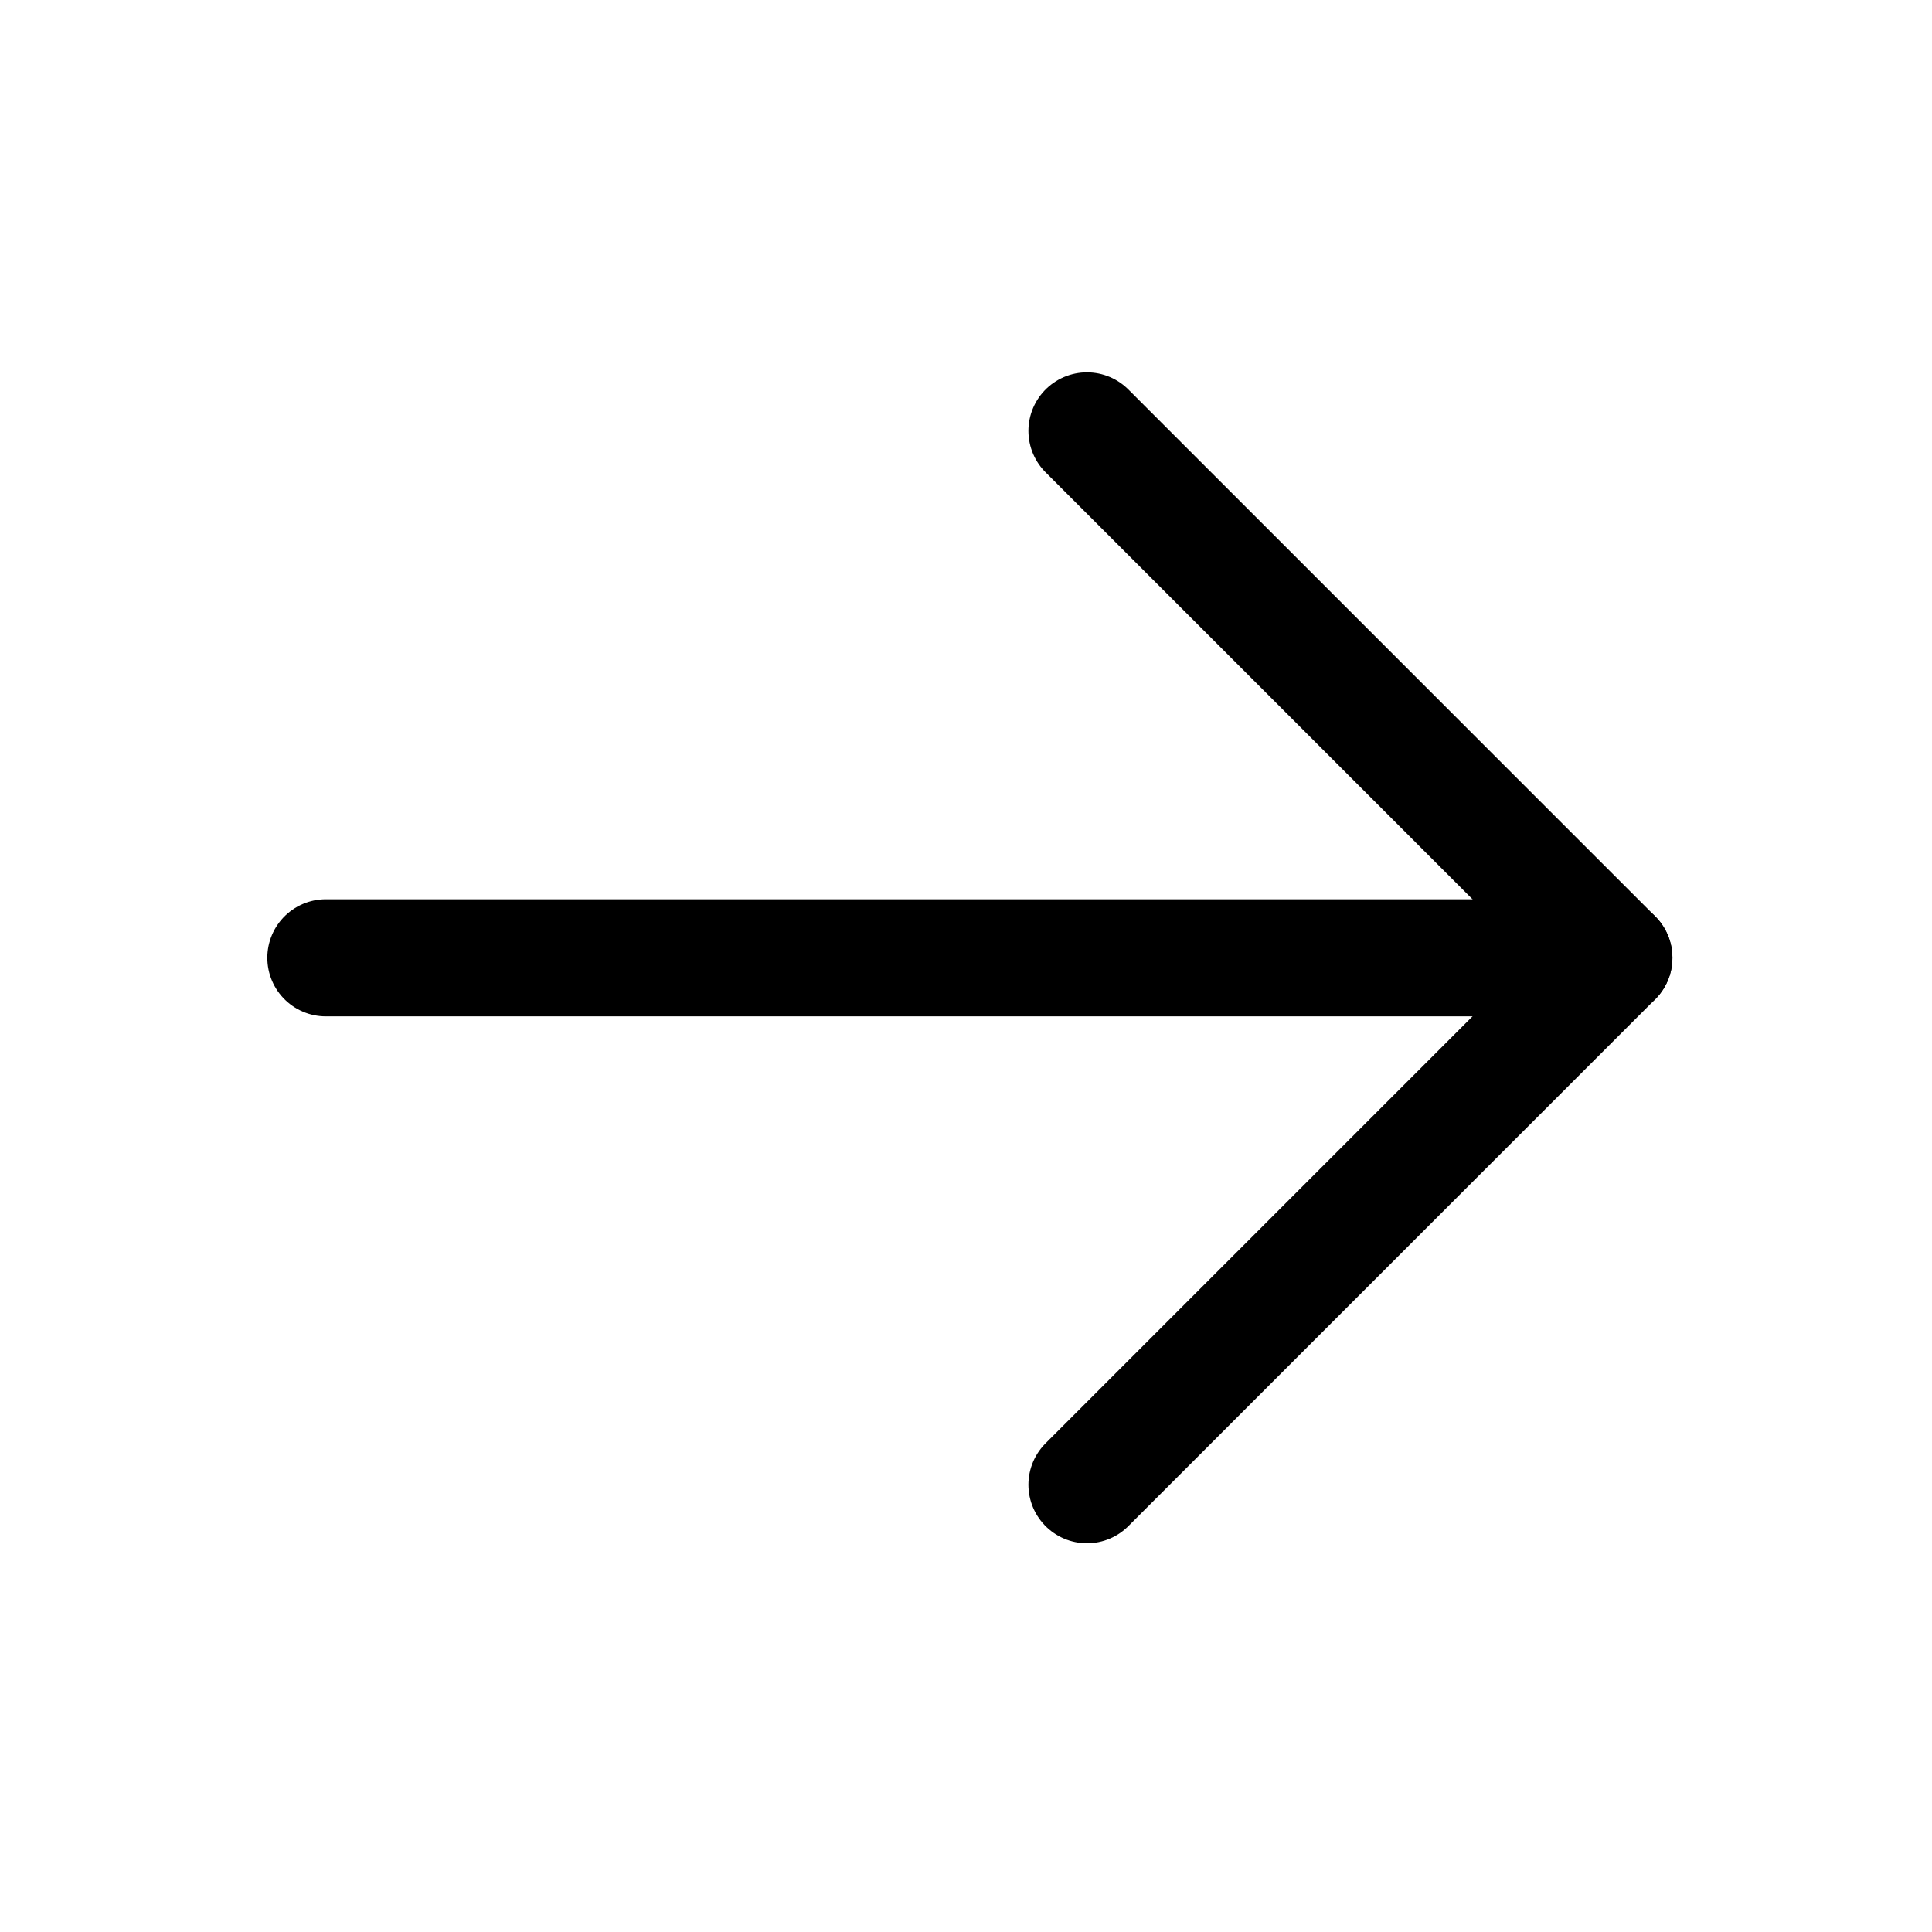
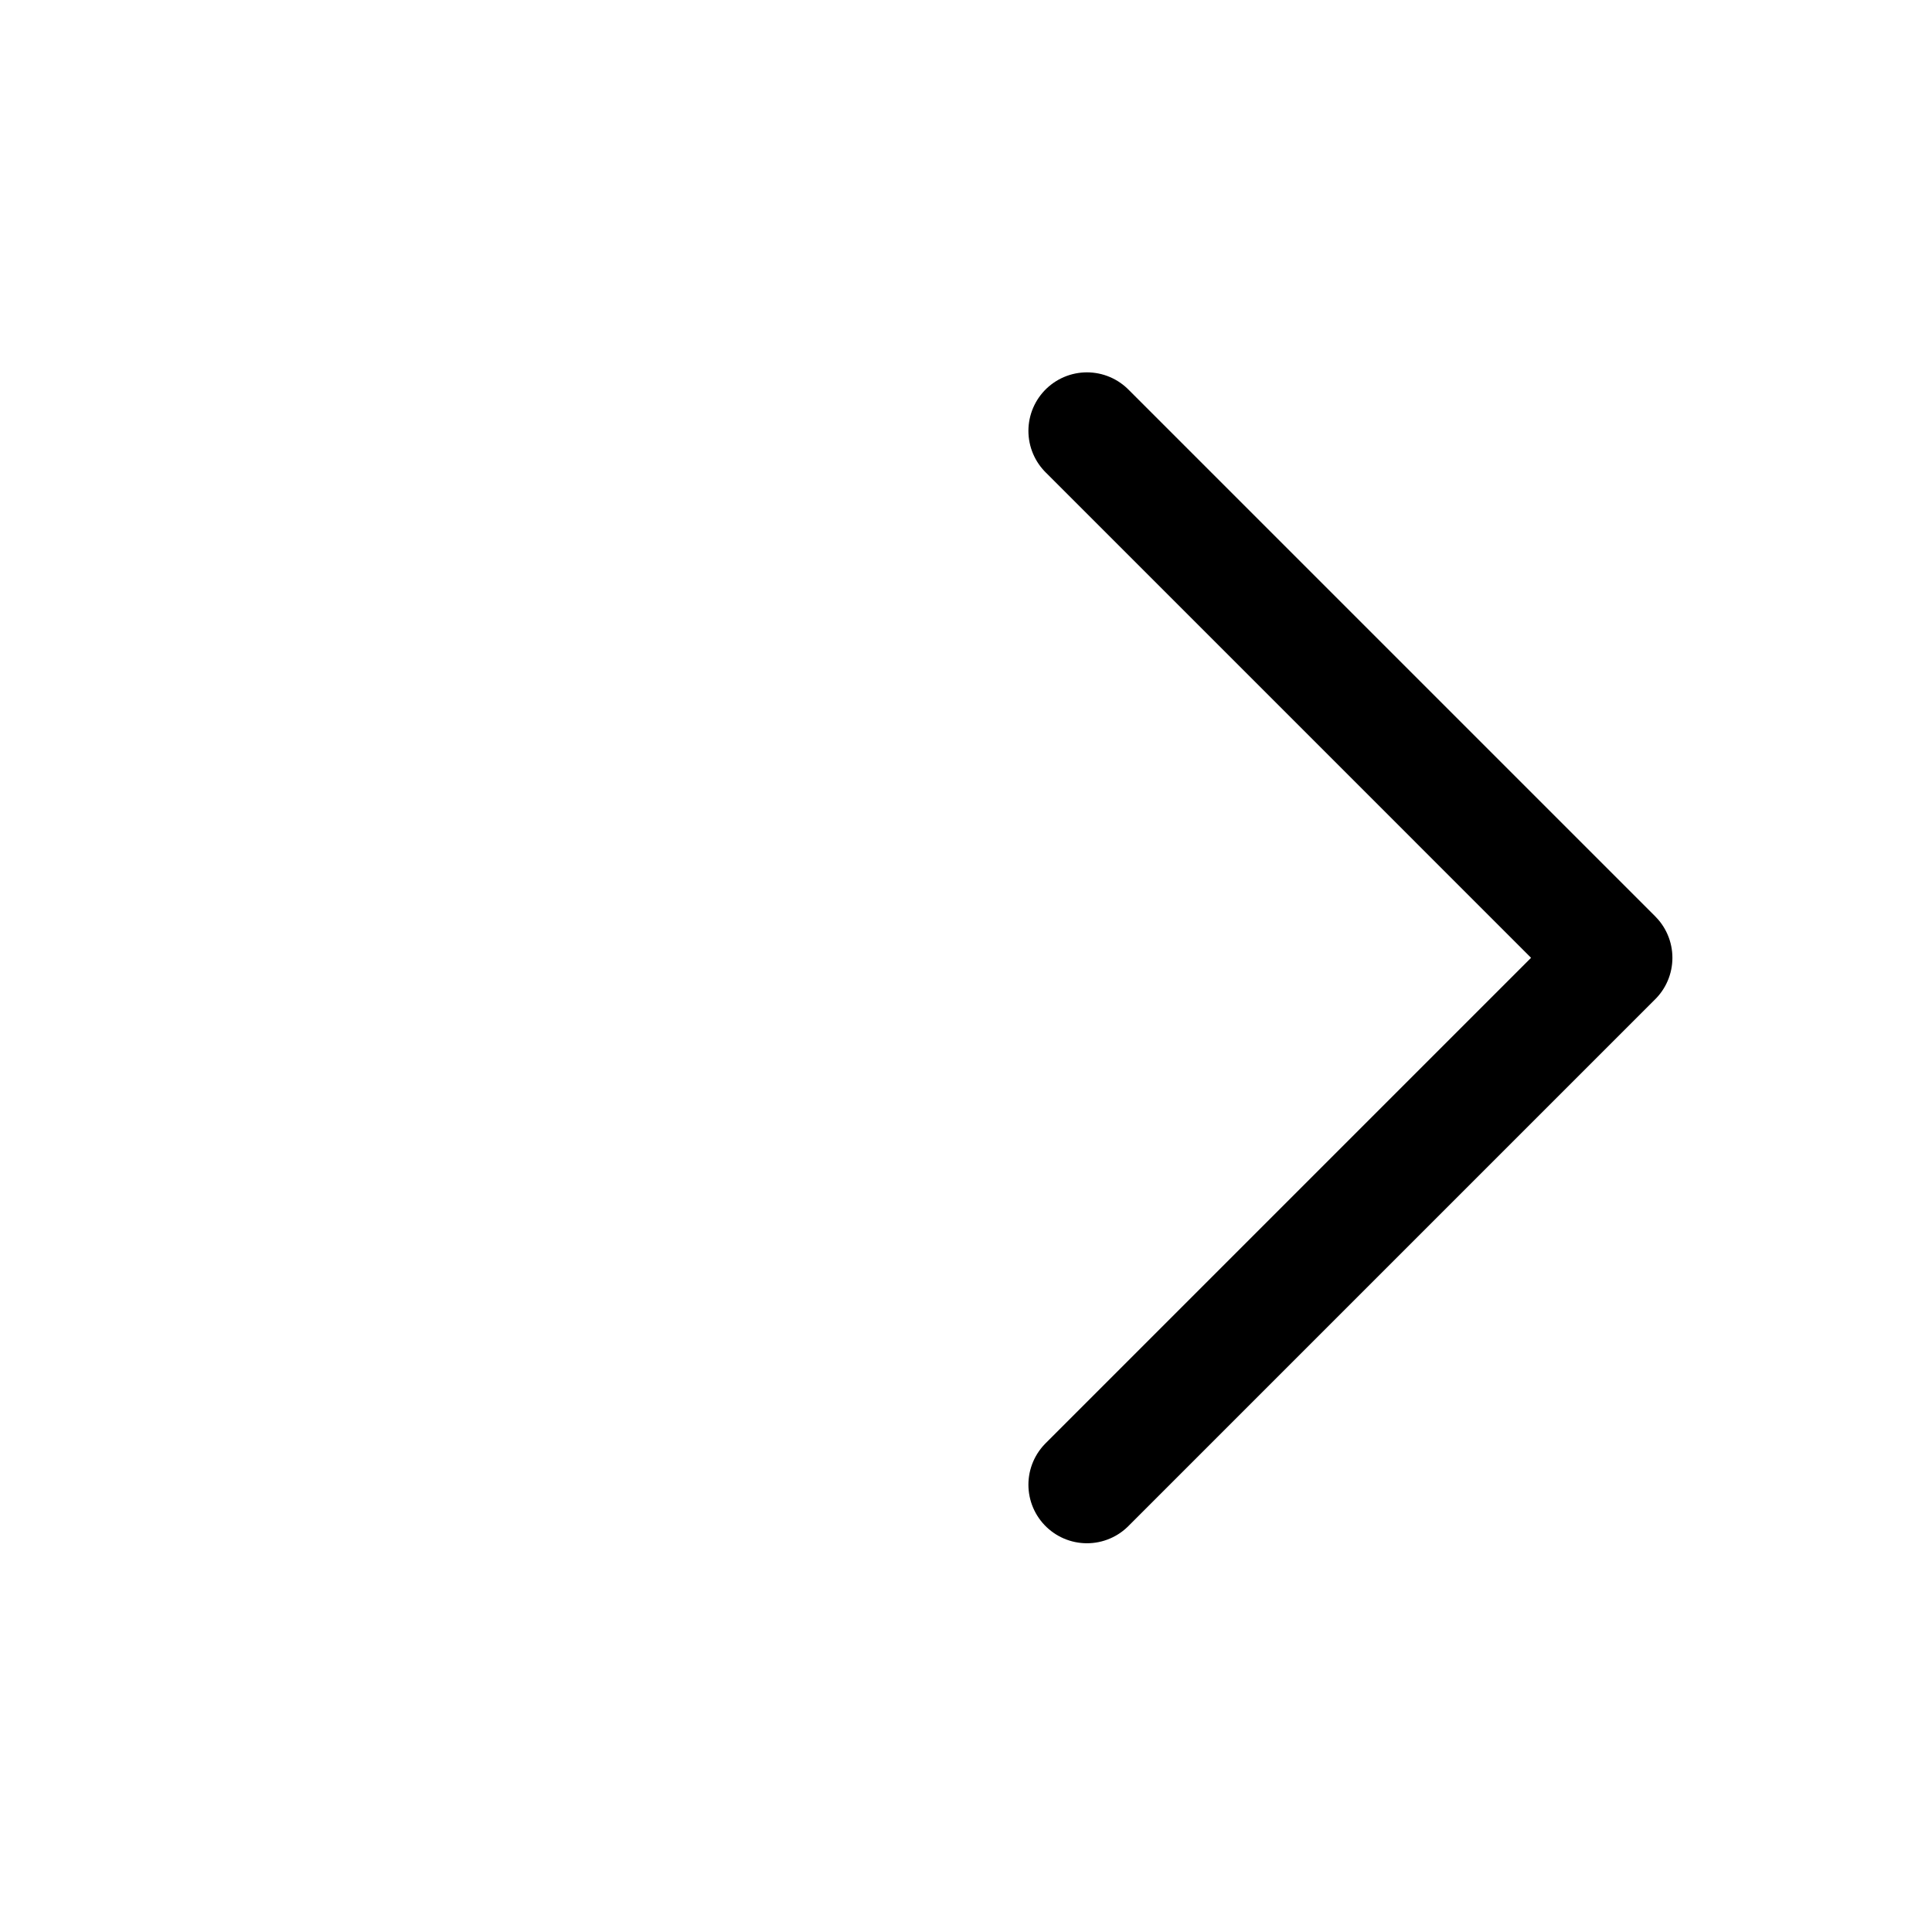
<svg xmlns="http://www.w3.org/2000/svg" width="33" height="33" viewBox="0 0 33 33" fill="none">
-   <path d="M5.566 16.36H27.566" stroke="black" stroke-width="2" stroke-linecap="round" stroke-linejoin="round" />
  <path d="M18.566 7.36L27.566 16.36L18.566 25.36" stroke="black" stroke-width="2" stroke-linecap="round" stroke-linejoin="round" />
</svg>